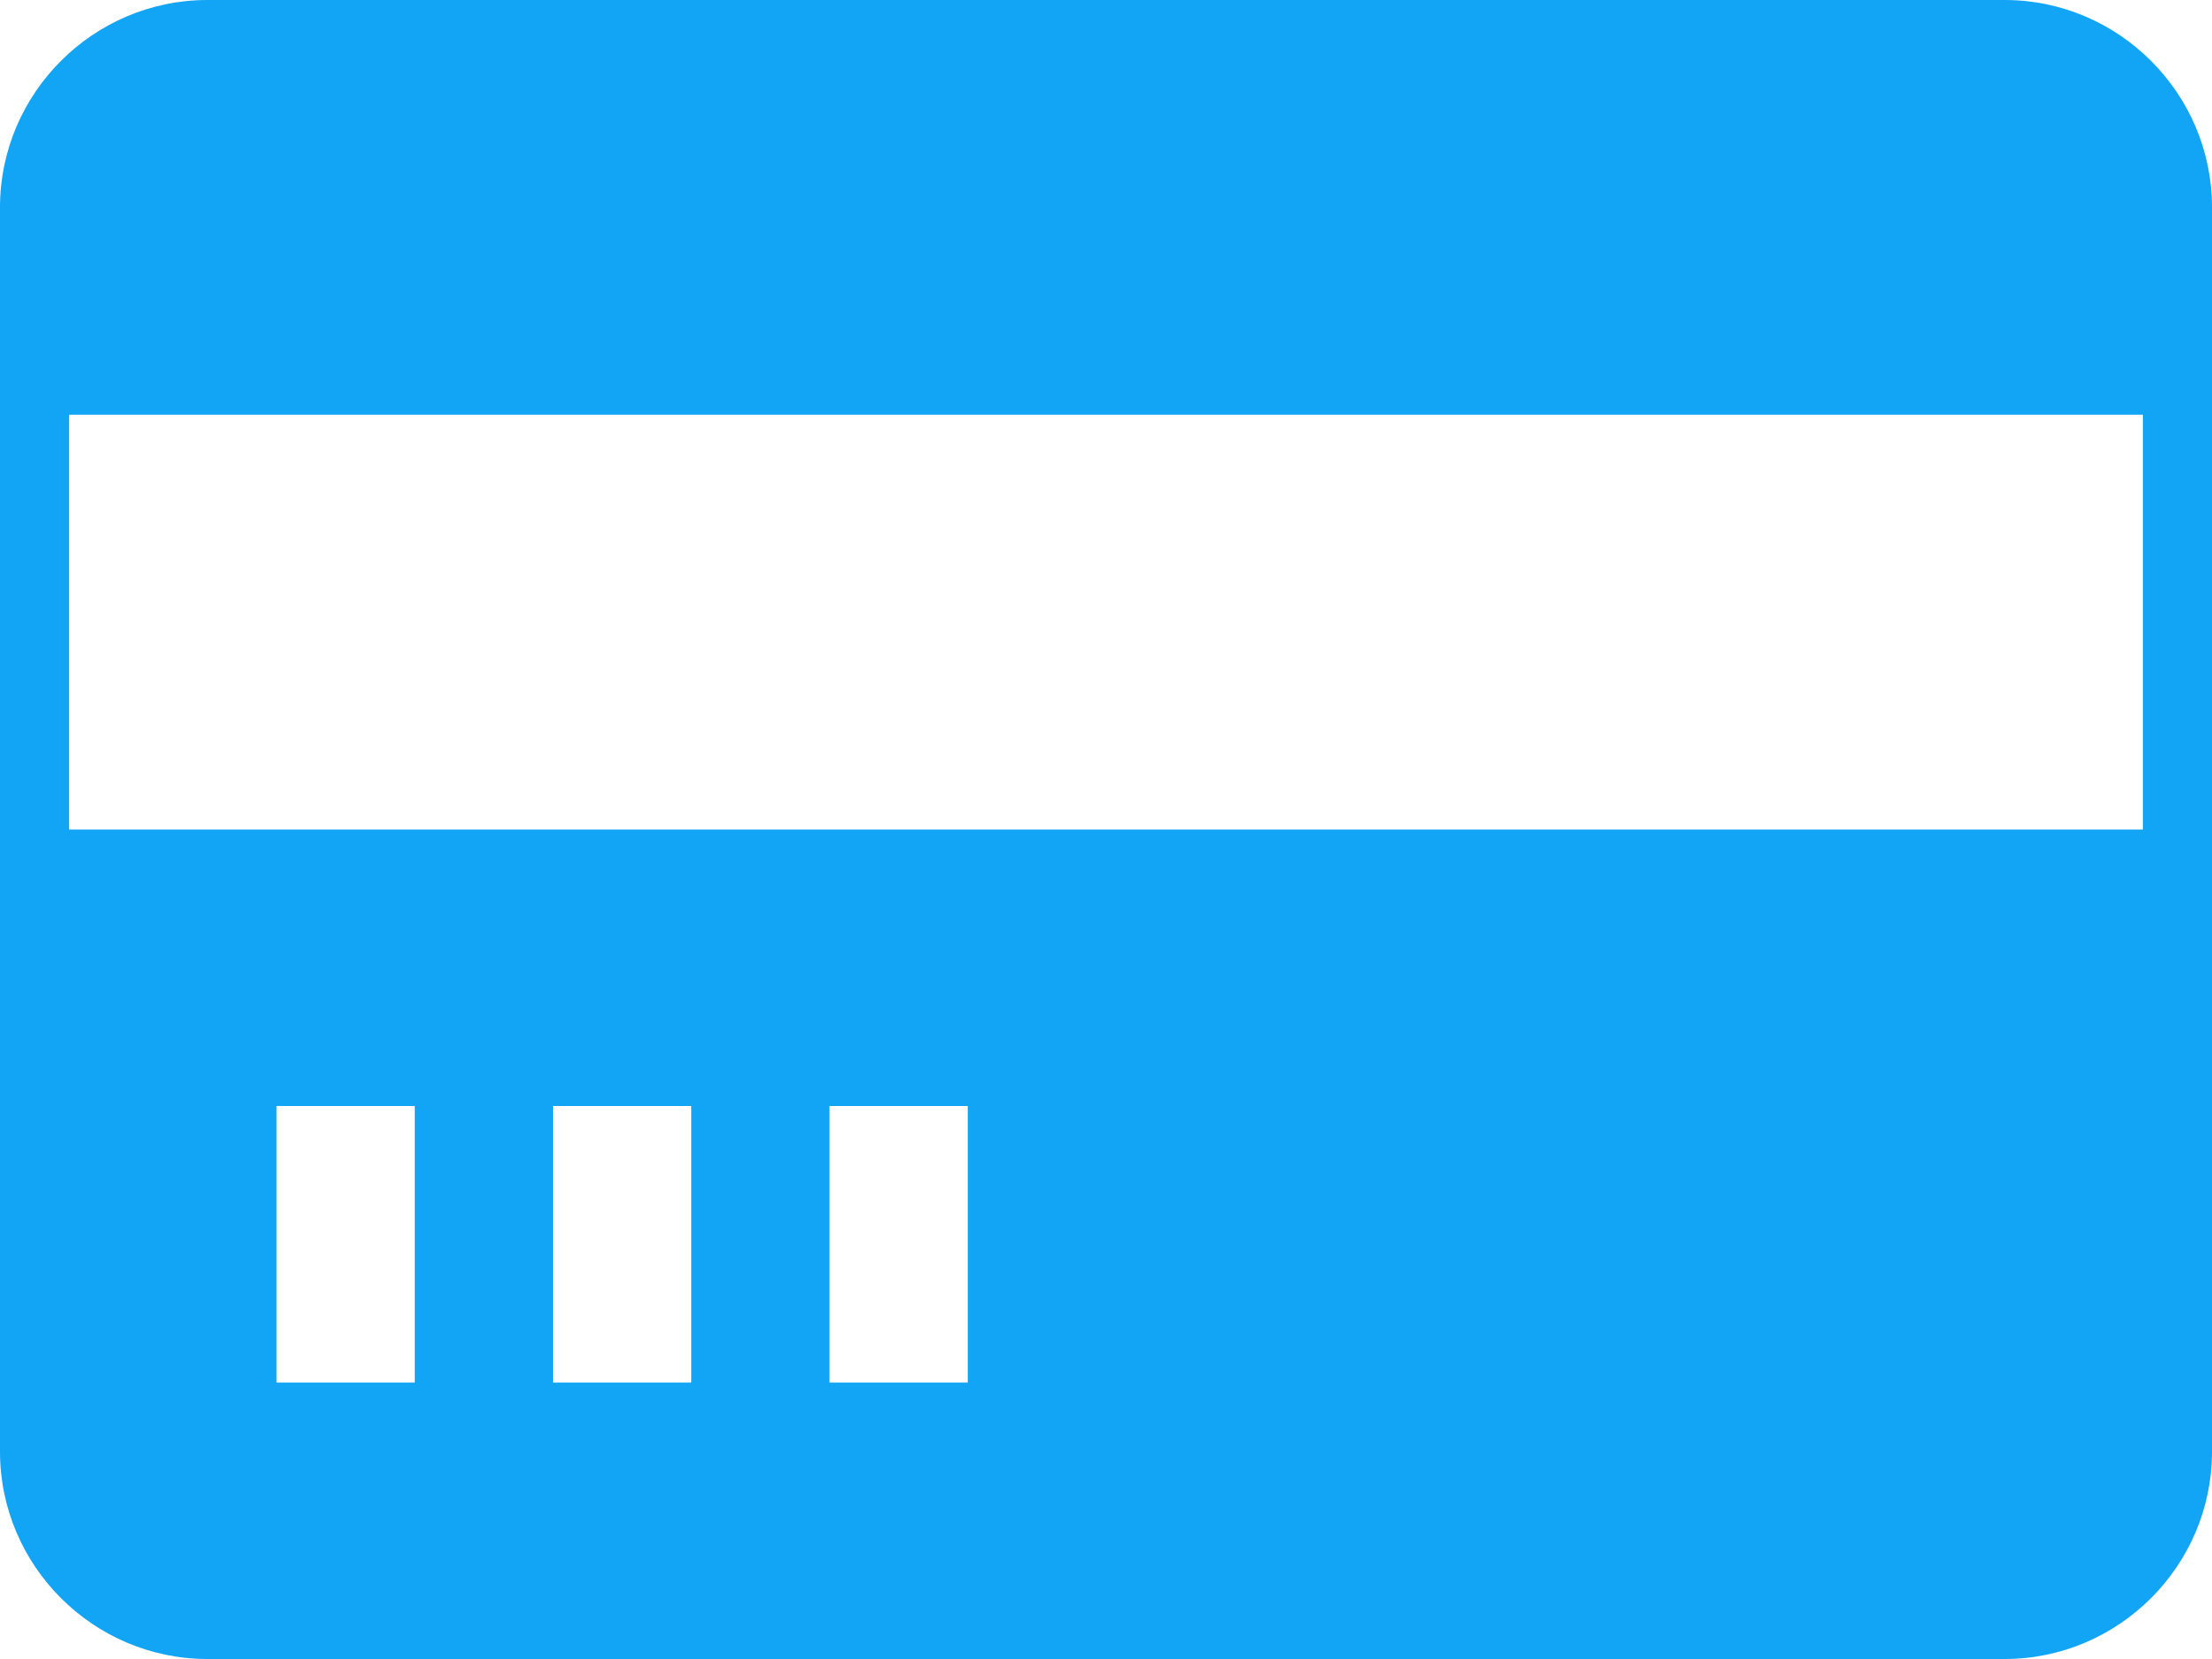
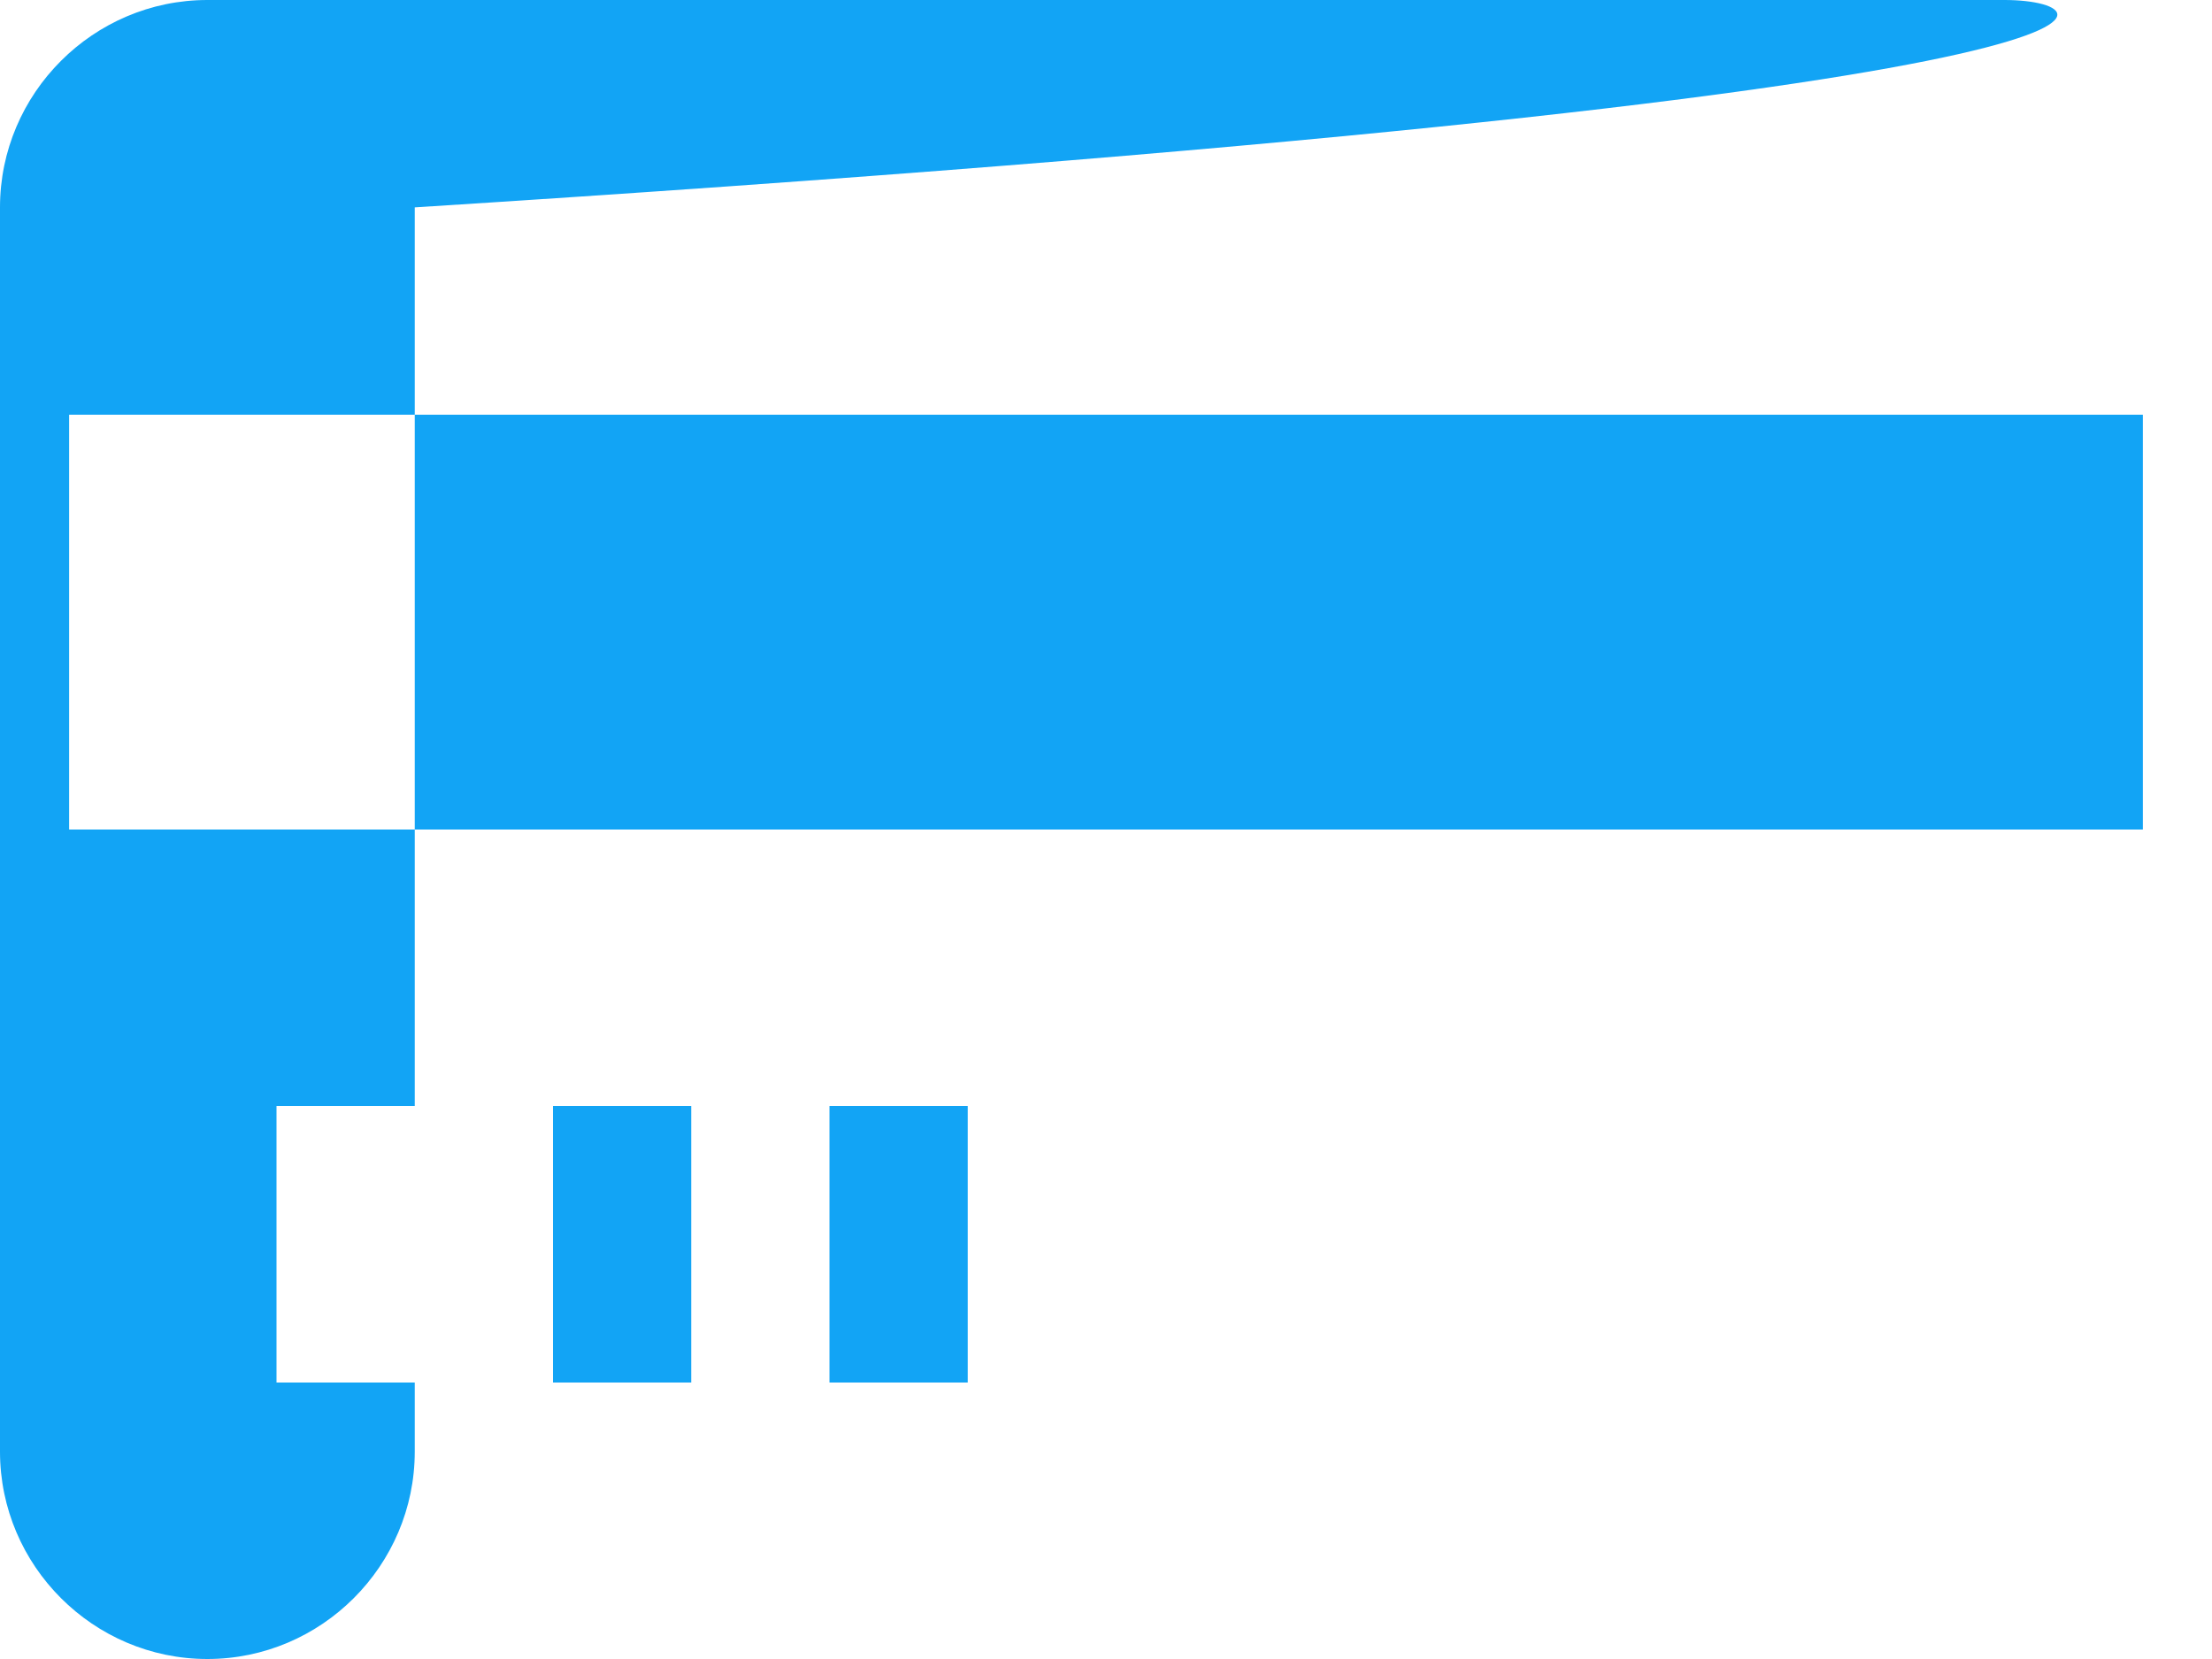
<svg xmlns="http://www.w3.org/2000/svg" version="1.1" id="Layer_1" x="0px" y="0px" width="16px" height="12px" viewBox="0 0 16 12" enable-background="new 0 0 16 12" xml:space="preserve">
  <title>credit-card2</title>
-   <path fill="#12A4F5" d="M14.5,0h-13C0.675,0,0,0.675,0,1.5v9C0,11.325,0.675,12,1.5,12h13c0.825,0,1.5-0.675,1.5-1.5v-9  C16,0.675,15.325,0,14.5,0z M3,10H2V8h1V10z M5,10H4V8h1V10z M7,10H6V8h1V10z M15.5,6h-15V3h15V6z" />
+   <path fill="#12A4F5" d="M14.5,0h-13C0.675,0,0,0.675,0,1.5v9C0,11.325,0.675,12,1.5,12c0.825,0,1.5-0.675,1.5-1.5v-9  C16,0.675,15.325,0,14.5,0z M3,10H2V8h1V10z M5,10H4V8h1V10z M7,10H6V8h1V10z M15.5,6h-15V3h15V6z" />
</svg>